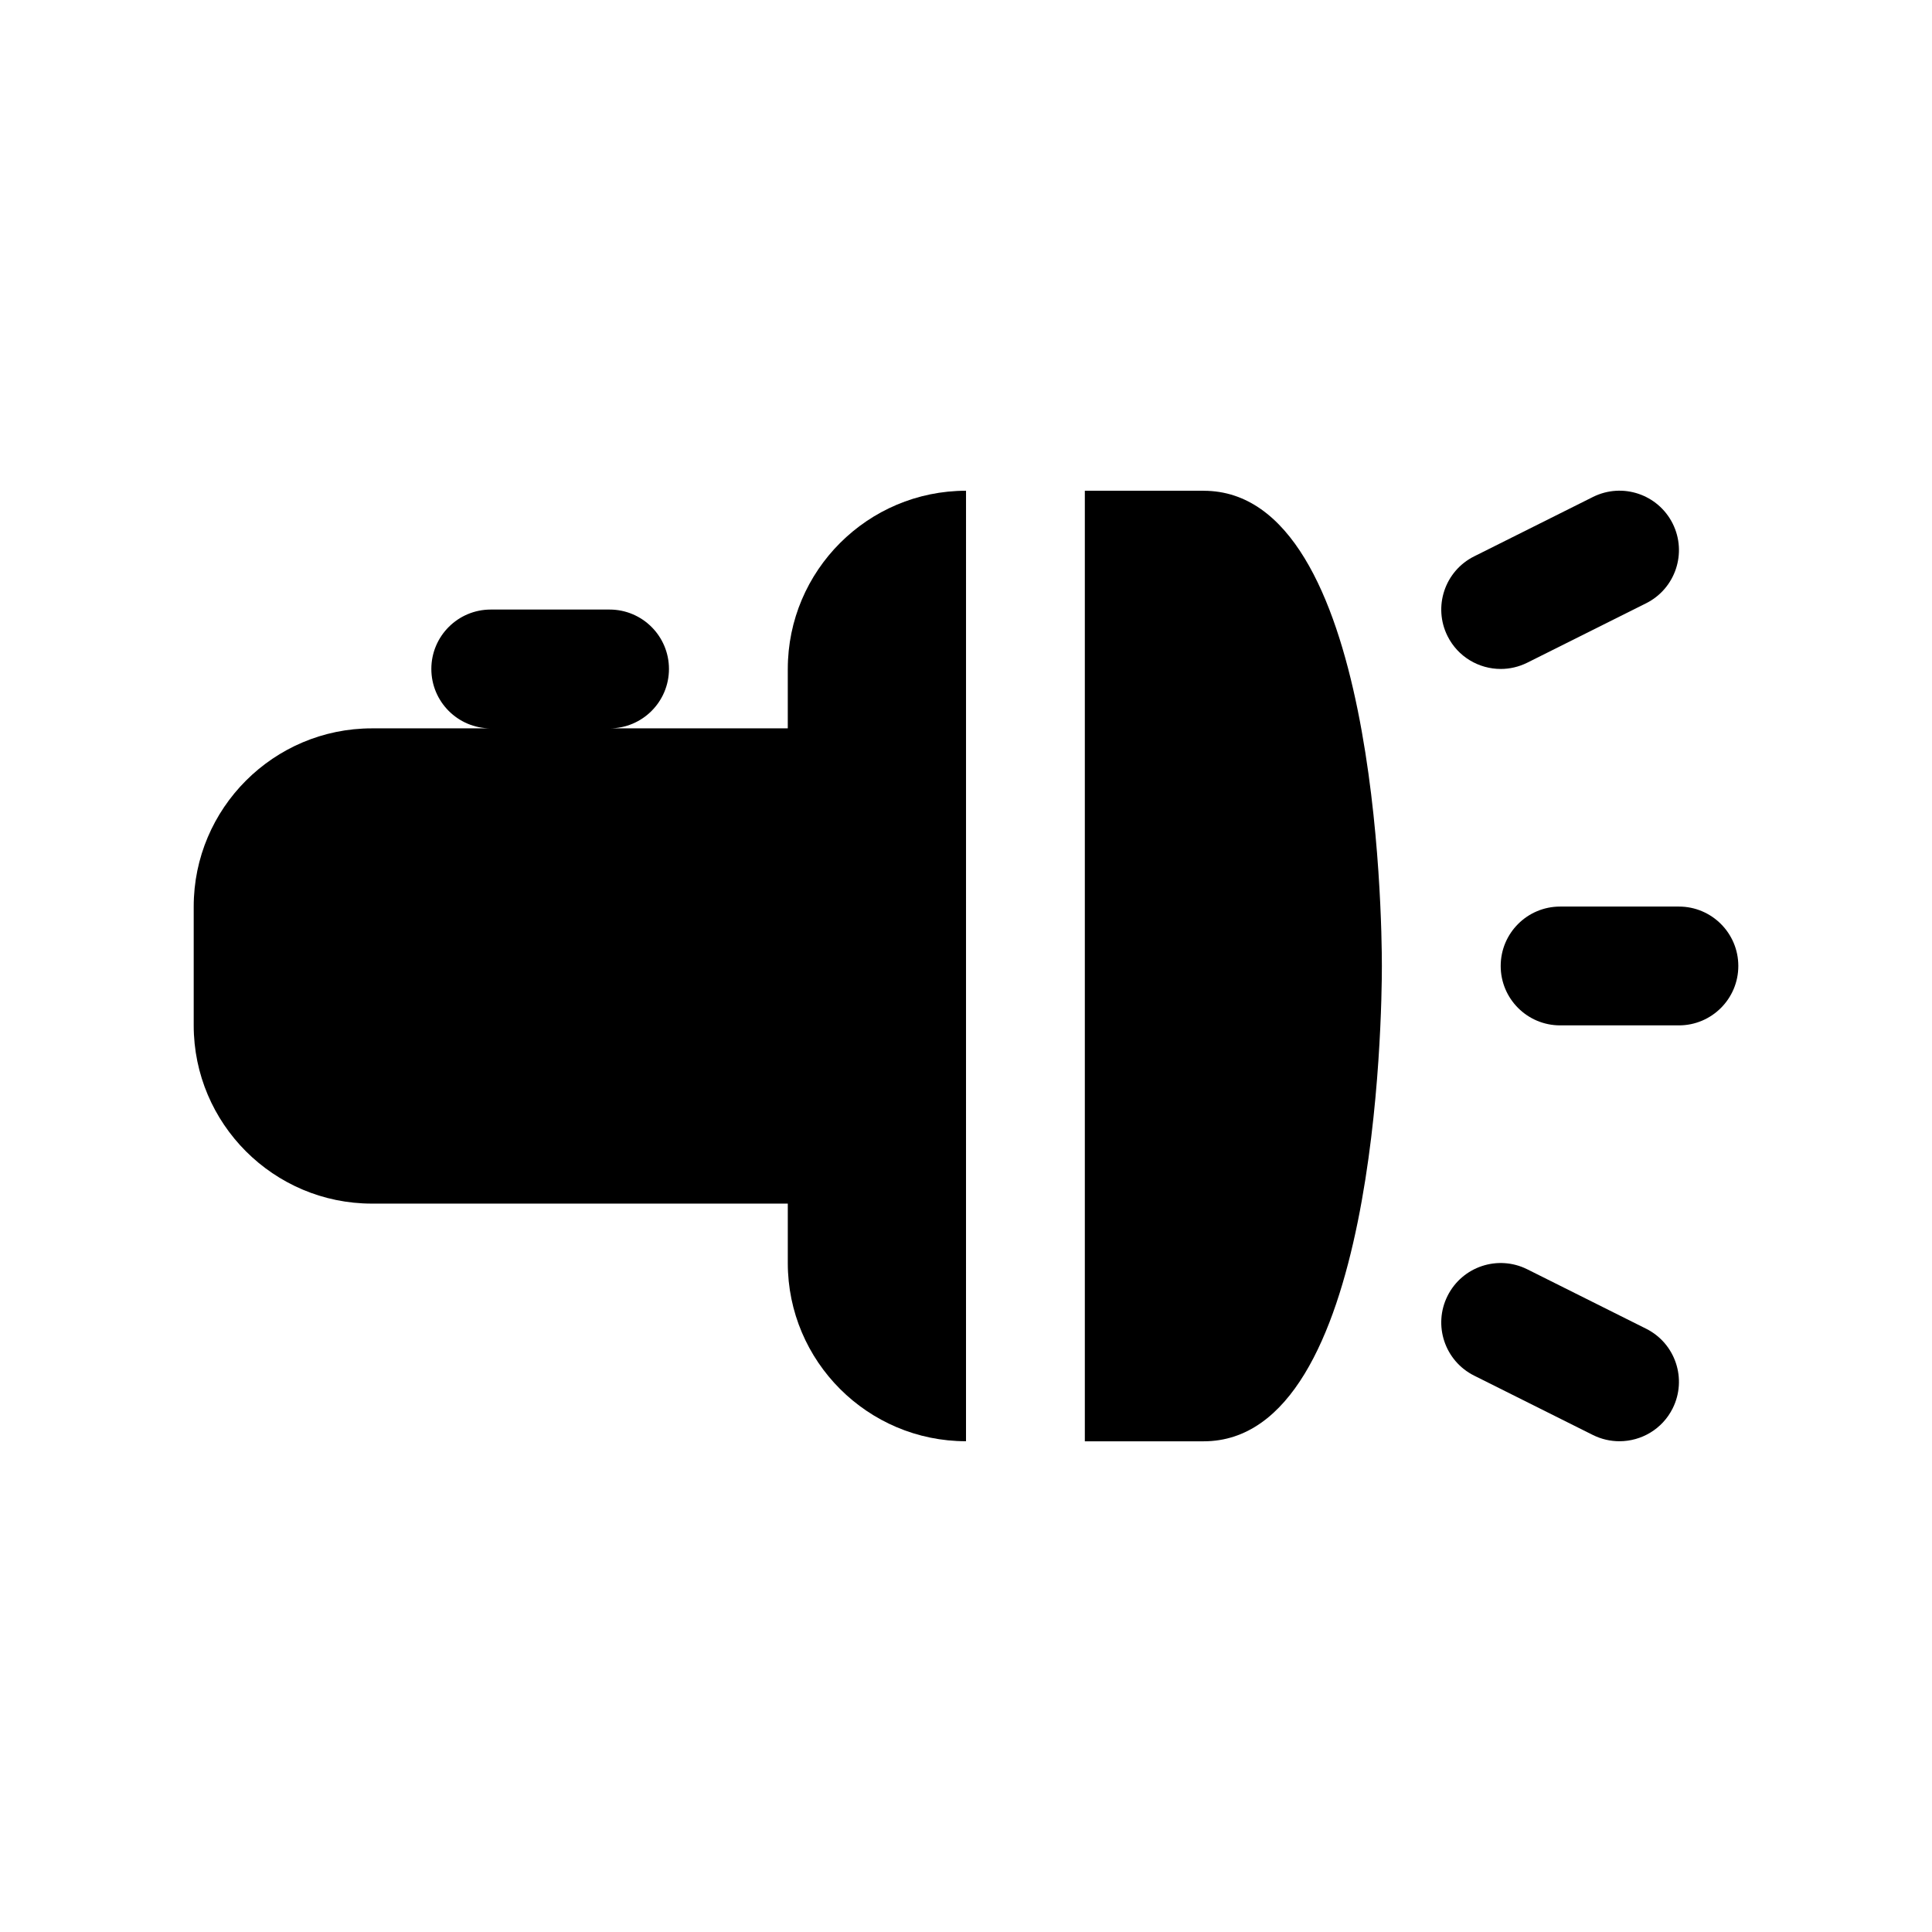
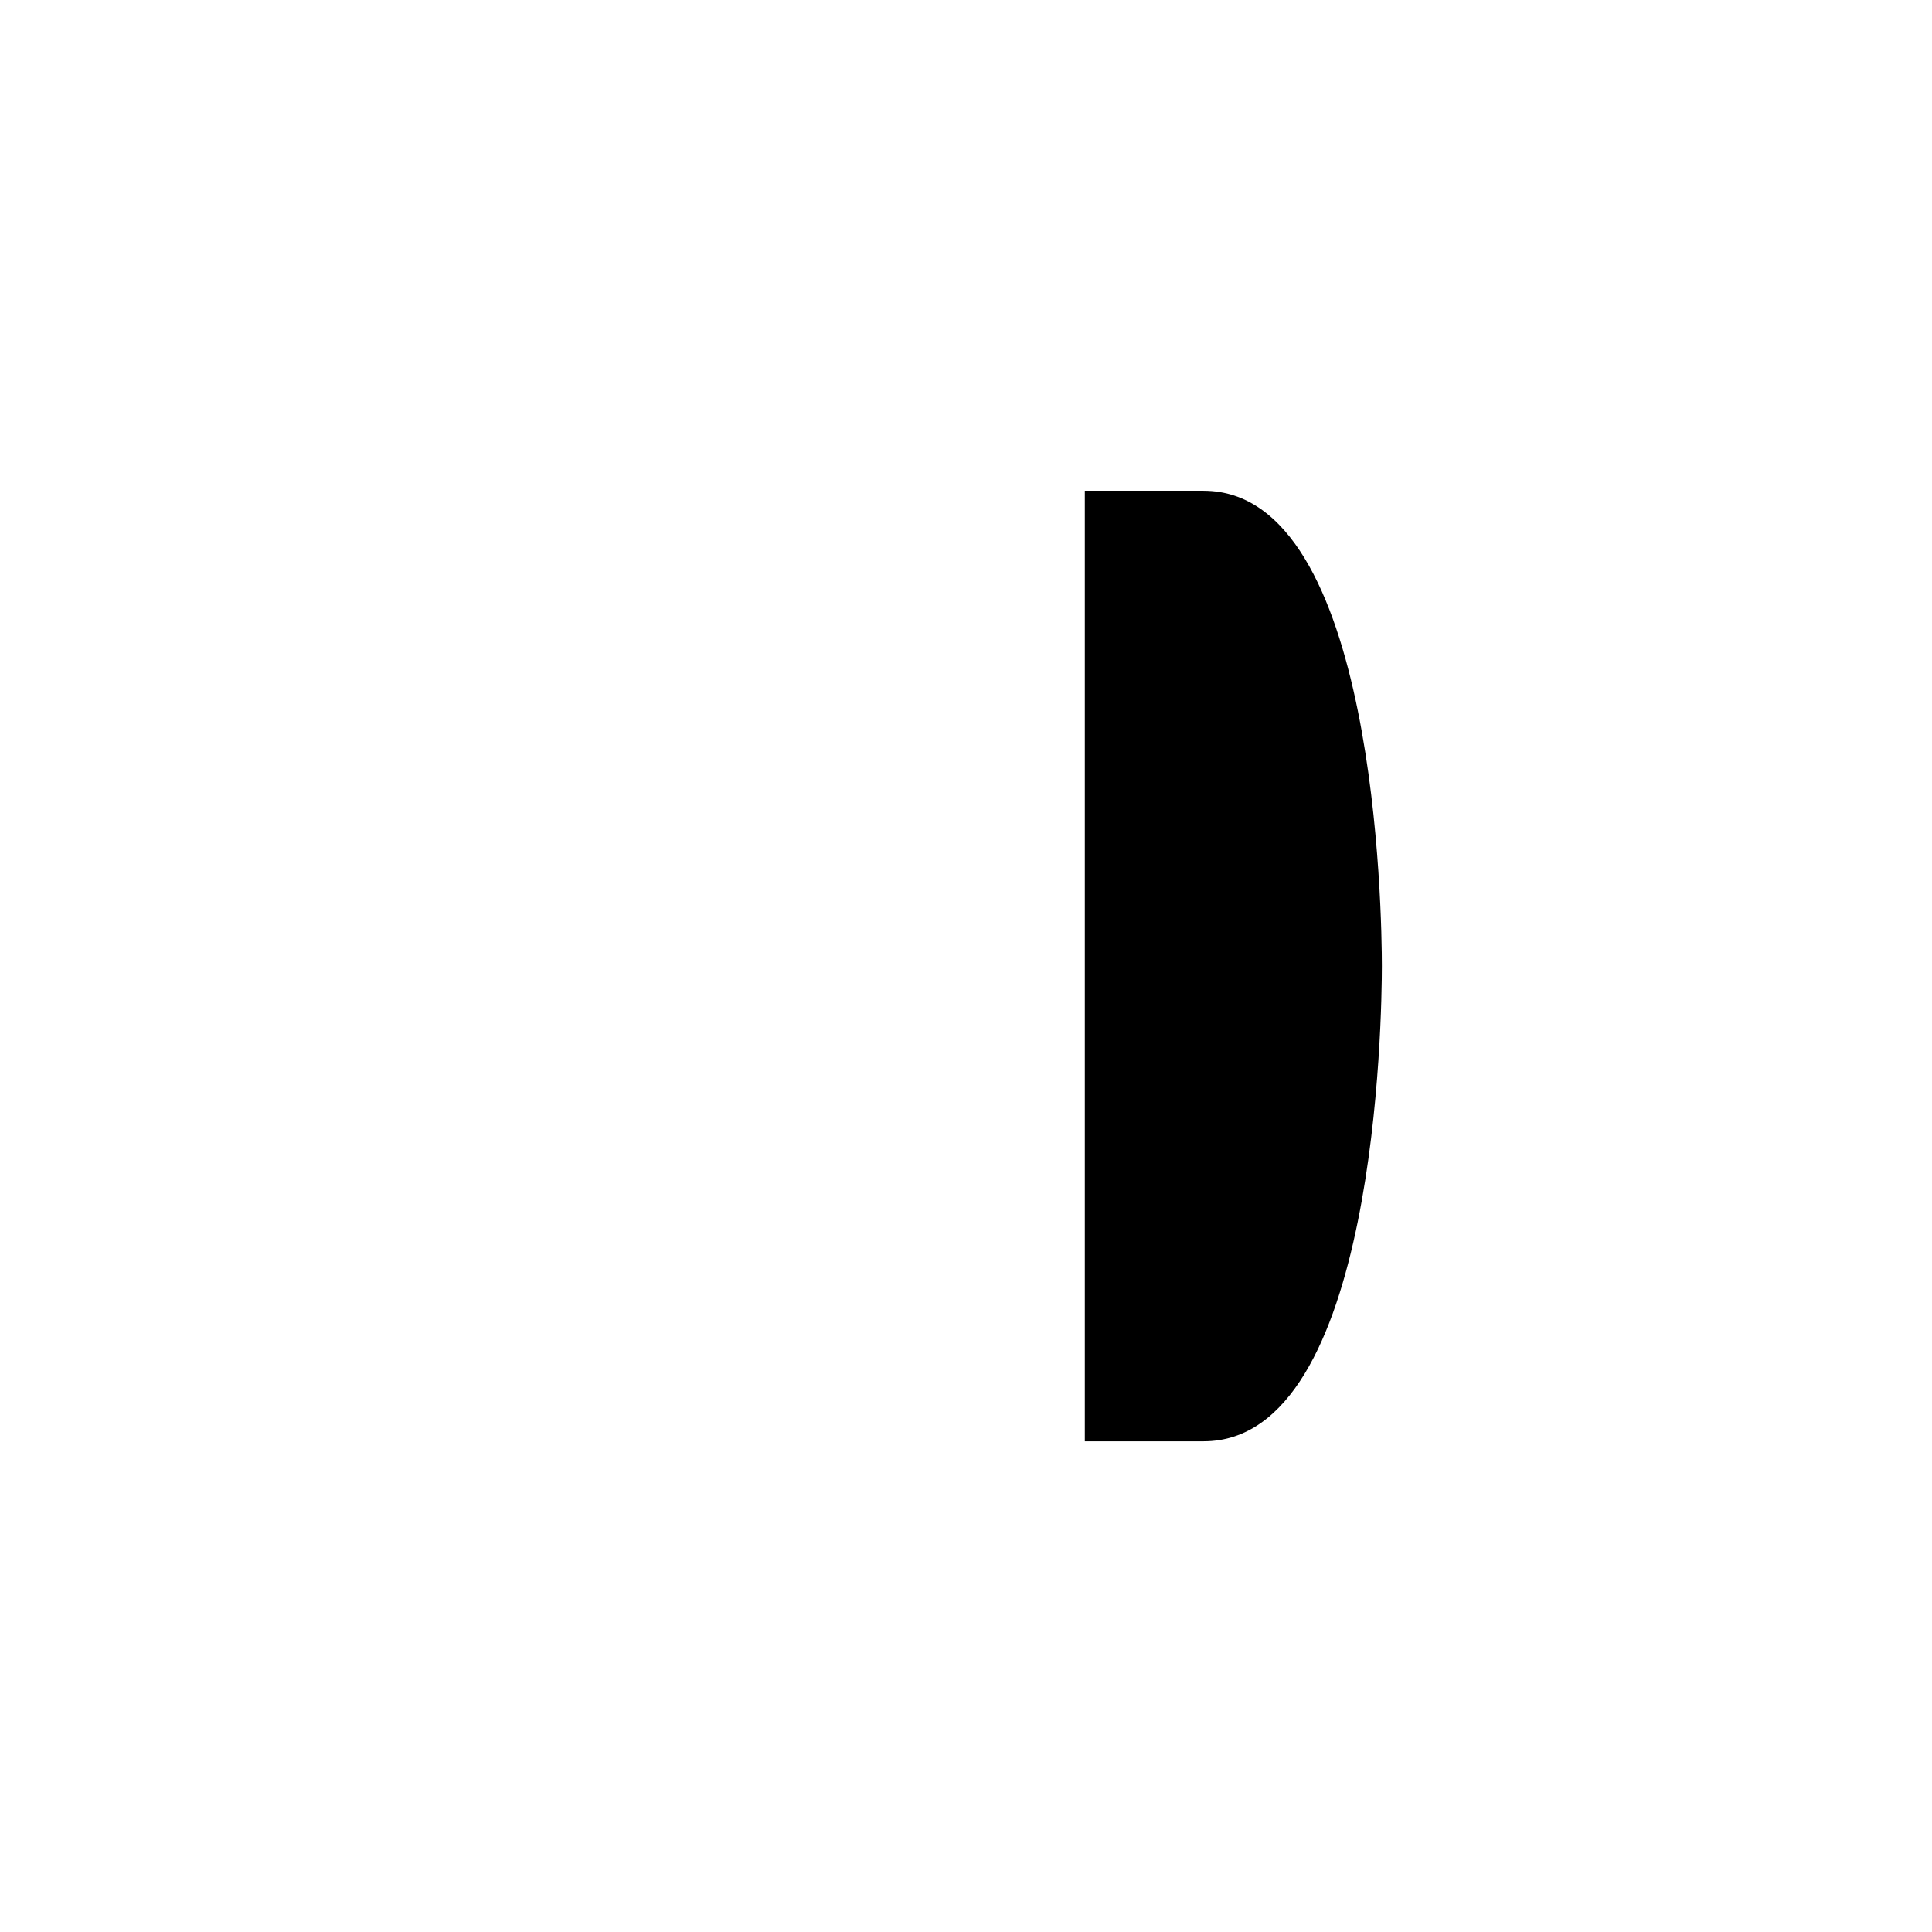
<svg xmlns="http://www.w3.org/2000/svg" fill="#000000" width="800px" height="800px" version="1.1" viewBox="144 144 512 512">
  <g>
    <path d="m462.98 274.05h-31.488v251.91h31.488c45.91 0 47.23-113.06 47.23-125.95s-1.324-125.95-47.23-125.95z" />
-     <path d="m352.77 321.28v15.742h-47.23c8.691 0 15.742-7.055 15.742-15.742 0-8.691-7.055-15.742-15.742-15.742h-31.488c-8.691 0-15.742 7.055-15.742 15.742 0 8.691 7.055 15.742 15.742 15.742h-31.488c-26.047 0-47.23 21.184-47.23 47.23v31.488c0 26.047 21.184 47.23 47.23 47.23h110.21v15.742c0 26.047 21.184 47.23 47.23 47.23l0.004-251.89c-26.051 0-47.234 21.184-47.234 47.23z" />
-     <path d="m588.93 384.25h-31.488c-8.691 0-15.742 7.055-15.742 15.742 0 8.691 7.055 15.742 15.742 15.742h31.488c8.691 0 15.742-7.055 15.742-15.742 0.004-8.688-7.051-15.742-15.742-15.742z" />
-     <path d="m541.71 321.28c2.363 0 4.762-0.535 7.031-1.66l31.488-15.742c7.777-3.891 10.934-13.344 7.047-21.129-3.891-7.762-13.32-10.941-21.129-7.047l-31.488 15.742c-7.777 3.891-10.934 13.344-7.047 21.129 2.762 5.519 8.32 8.707 14.098 8.707z" />
-     <path d="m580.23 496.12-31.488-15.742c-7.793-3.891-17.238-0.73-21.129 7.047-3.891 7.777-0.738 17.23 7.047 21.129l31.488 15.742c2.262 1.121 4.66 1.648 7.023 1.648 5.777 0 11.336-3.18 14.098-8.699 3.891-7.781 0.742-17.238-7.039-21.125z" />
  </g>
</svg>